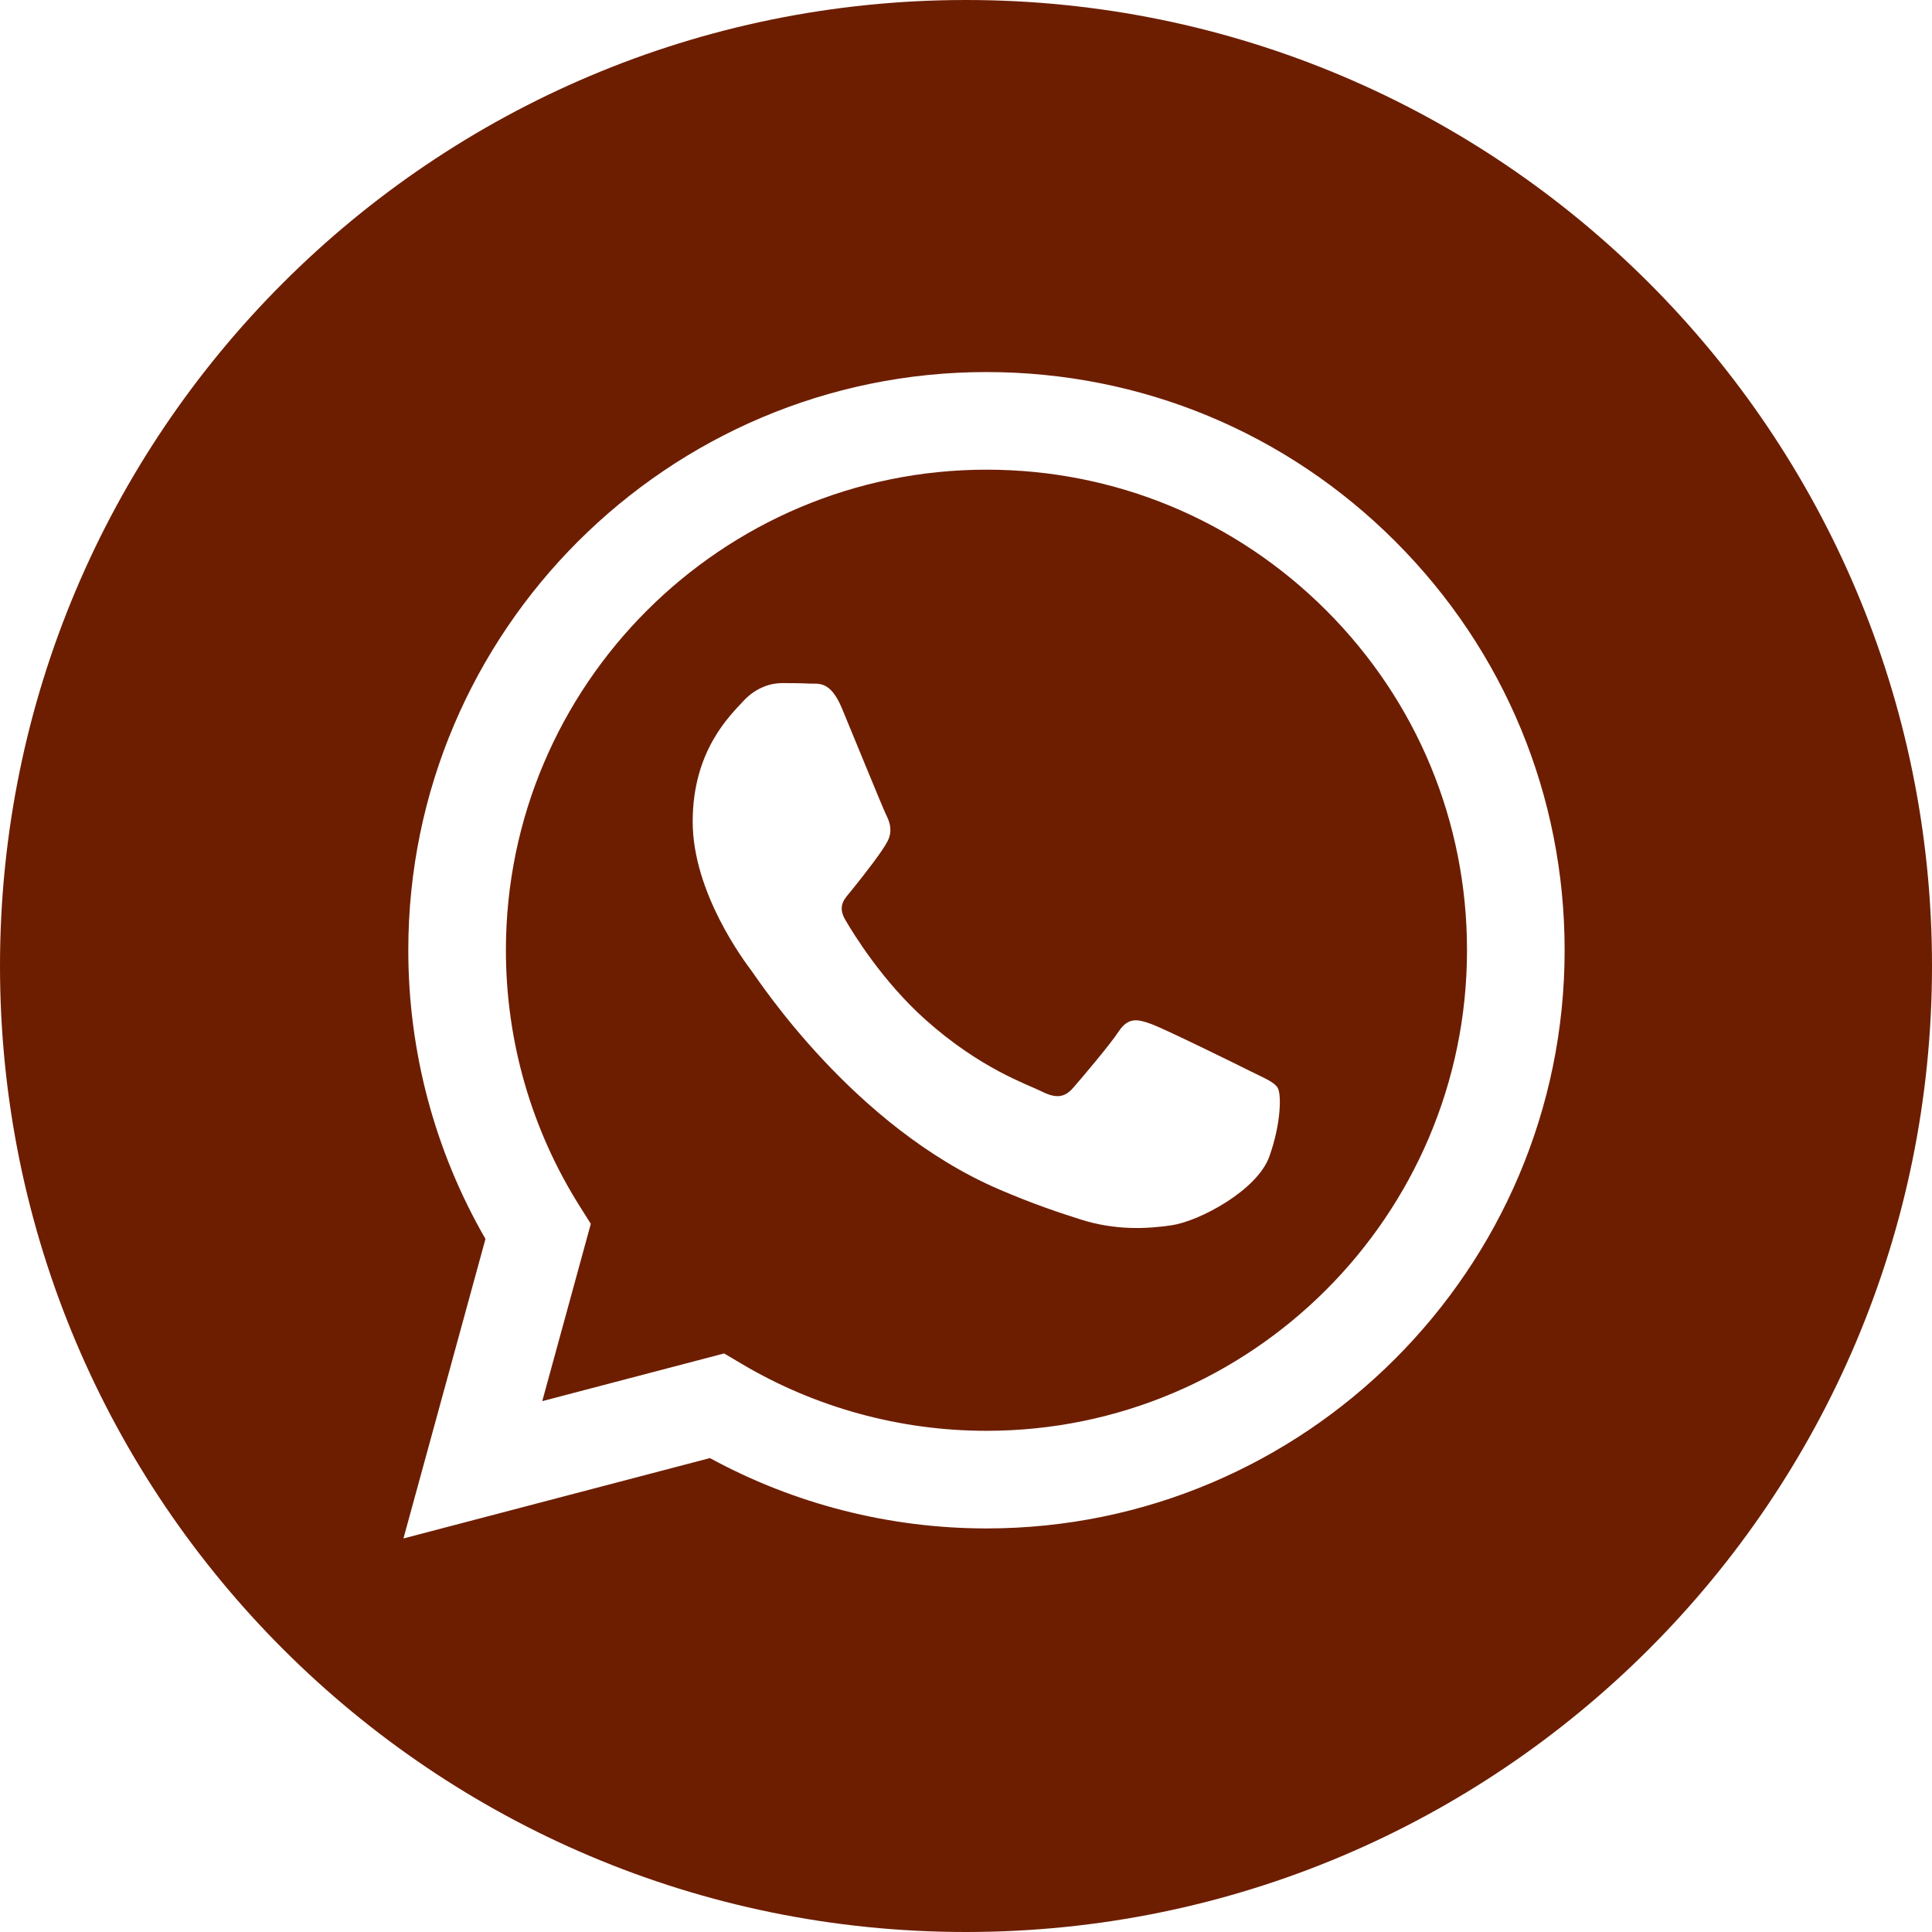
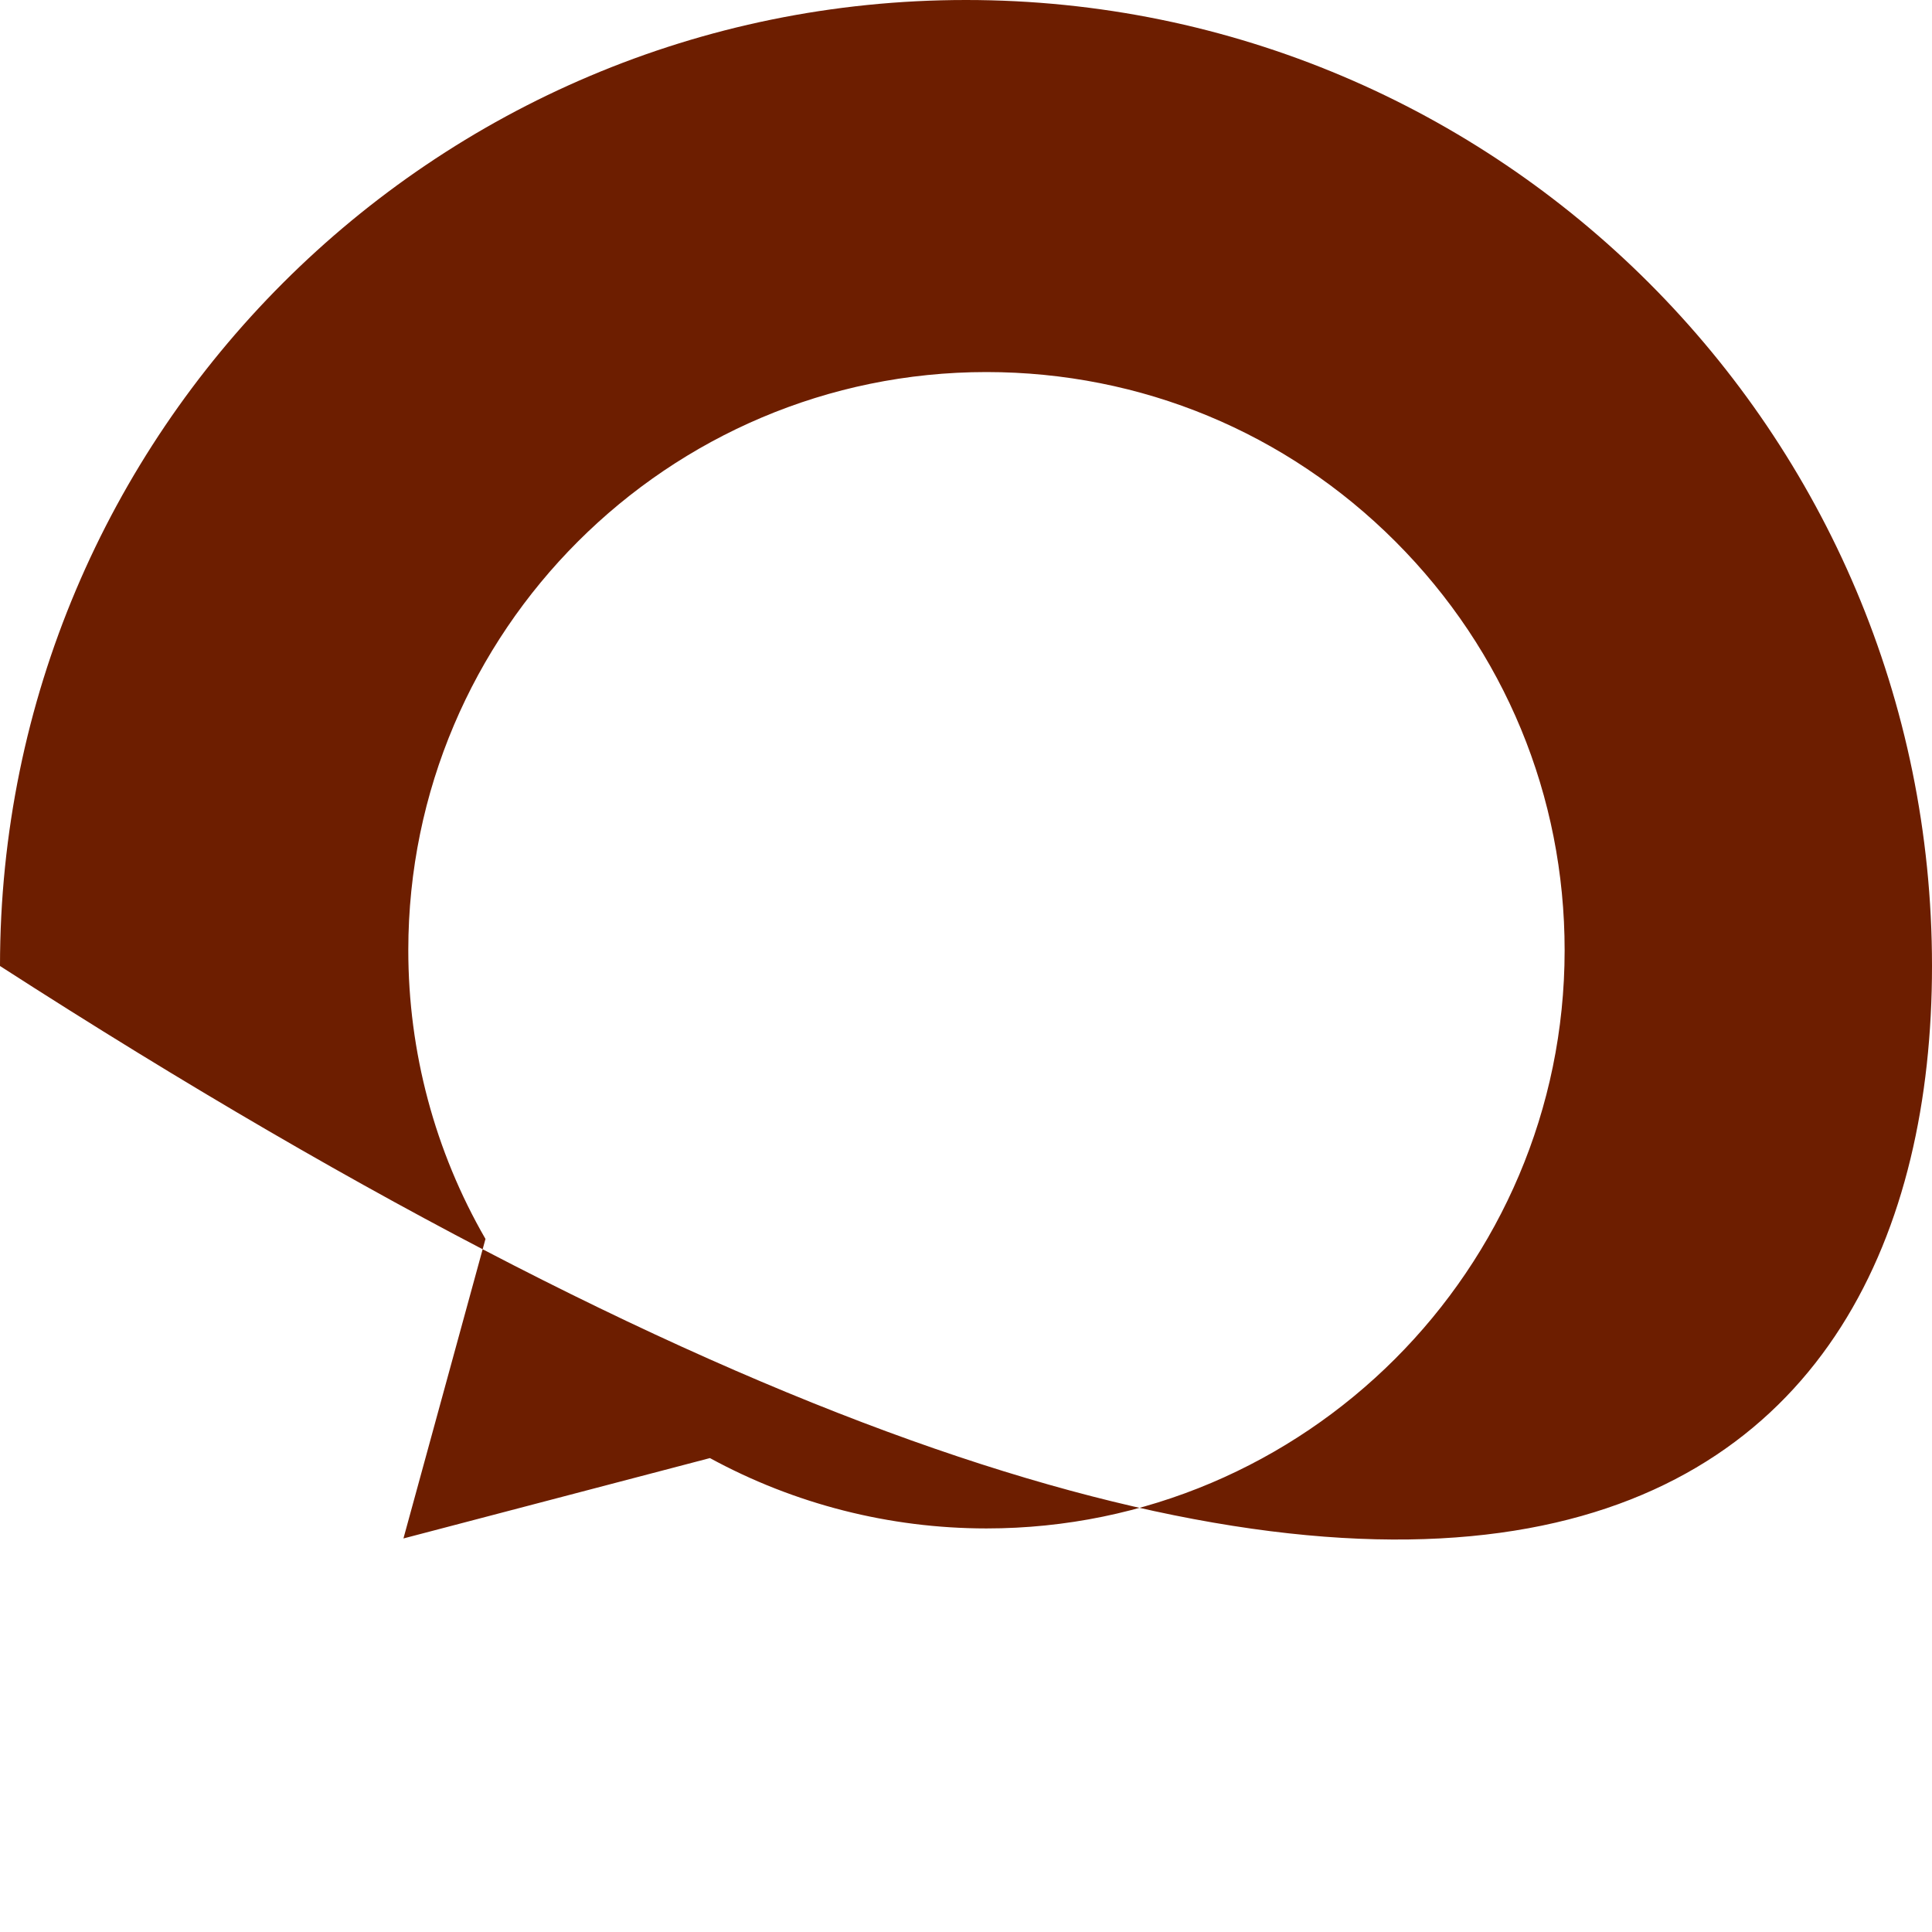
<svg xmlns="http://www.w3.org/2000/svg" width="500" height="500" viewBox="0 0 500 500" fill="none">
-   <path d="M250 0C111.95 0 0 111.95 0 250C0 388.05 111.95 500 250 500C388.05 500 500 388.05 500 250C500 111.95 388.05 0 250 0ZM255.299 395.557C255.302 395.557 255.295 395.557 255.299 395.557H255.238C230.194 395.546 205.585 389.267 183.731 377.35L104.412 398.151L125.641 320.637C112.545 297.955 105.656 272.221 105.667 245.857C105.701 163.383 172.825 96.287 255.299 96.287C295.322 96.302 332.893 111.881 361.141 140.152C389.393 168.427 404.942 206.009 404.926 245.975C404.892 328.453 337.761 395.557 255.299 395.557Z" fill="#6D1E00" />
-   <path d="M255.348 121.551C186.748 121.551 130.958 177.318 130.928 245.868C130.92 269.359 137.497 292.236 149.944 312.03L152.9 316.734L140.335 362.613L187.404 350.269L191.948 352.962C211.04 364.291 232.929 370.284 255.245 370.292H255.294C323.841 370.292 379.631 314.521 379.661 245.967C379.673 212.745 366.748 181.51 343.269 158.012C319.79 134.513 288.562 121.562 255.348 121.551ZM328.499 299.319C325.382 308.048 310.447 316.016 303.264 317.092C296.821 318.053 288.673 318.454 279.716 315.612C274.284 313.888 267.322 311.588 258.4 307.739C220.897 291.549 196.403 253.799 194.534 251.304C192.665 248.809 179.268 231.036 179.268 212.638C179.268 194.244 188.926 185.199 192.352 181.461C195.781 177.718 199.833 176.784 202.324 176.784C204.815 176.784 207.309 176.807 209.488 176.913C211.784 177.028 214.866 176.04 217.899 183.33C221.016 190.814 228.492 209.209 229.427 211.078C230.362 212.951 230.983 215.133 229.74 217.628C228.492 220.123 224.35 225.505 220.394 230.411C218.734 232.467 216.572 234.298 218.754 238.04C220.932 241.779 228.439 254.02 239.551 263.931C253.833 276.664 265.88 280.608 269.619 282.481C273.353 284.351 275.535 284.038 277.717 281.547C279.895 279.052 287.063 270.633 289.554 266.891C292.045 263.149 294.54 263.774 297.966 265.022C301.395 266.265 319.774 275.31 323.513 277.179C327.251 279.052 329.742 279.987 330.677 281.547C331.615 283.107 331.615 290.588 328.499 299.319Z" fill="#6D1E00" />
+   <path d="M250 0C111.95 0 0 111.95 0 250C388.05 500 500 388.05 500 250C500 111.95 388.05 0 250 0ZM255.299 395.557C255.302 395.557 255.295 395.557 255.299 395.557H255.238C230.194 395.546 205.585 389.267 183.731 377.35L104.412 398.151L125.641 320.637C112.545 297.955 105.656 272.221 105.667 245.857C105.701 163.383 172.825 96.287 255.299 96.287C295.322 96.302 332.893 111.881 361.141 140.152C389.393 168.427 404.942 206.009 404.926 245.975C404.892 328.453 337.761 395.557 255.299 395.557Z" fill="#6D1E00" />
</svg>